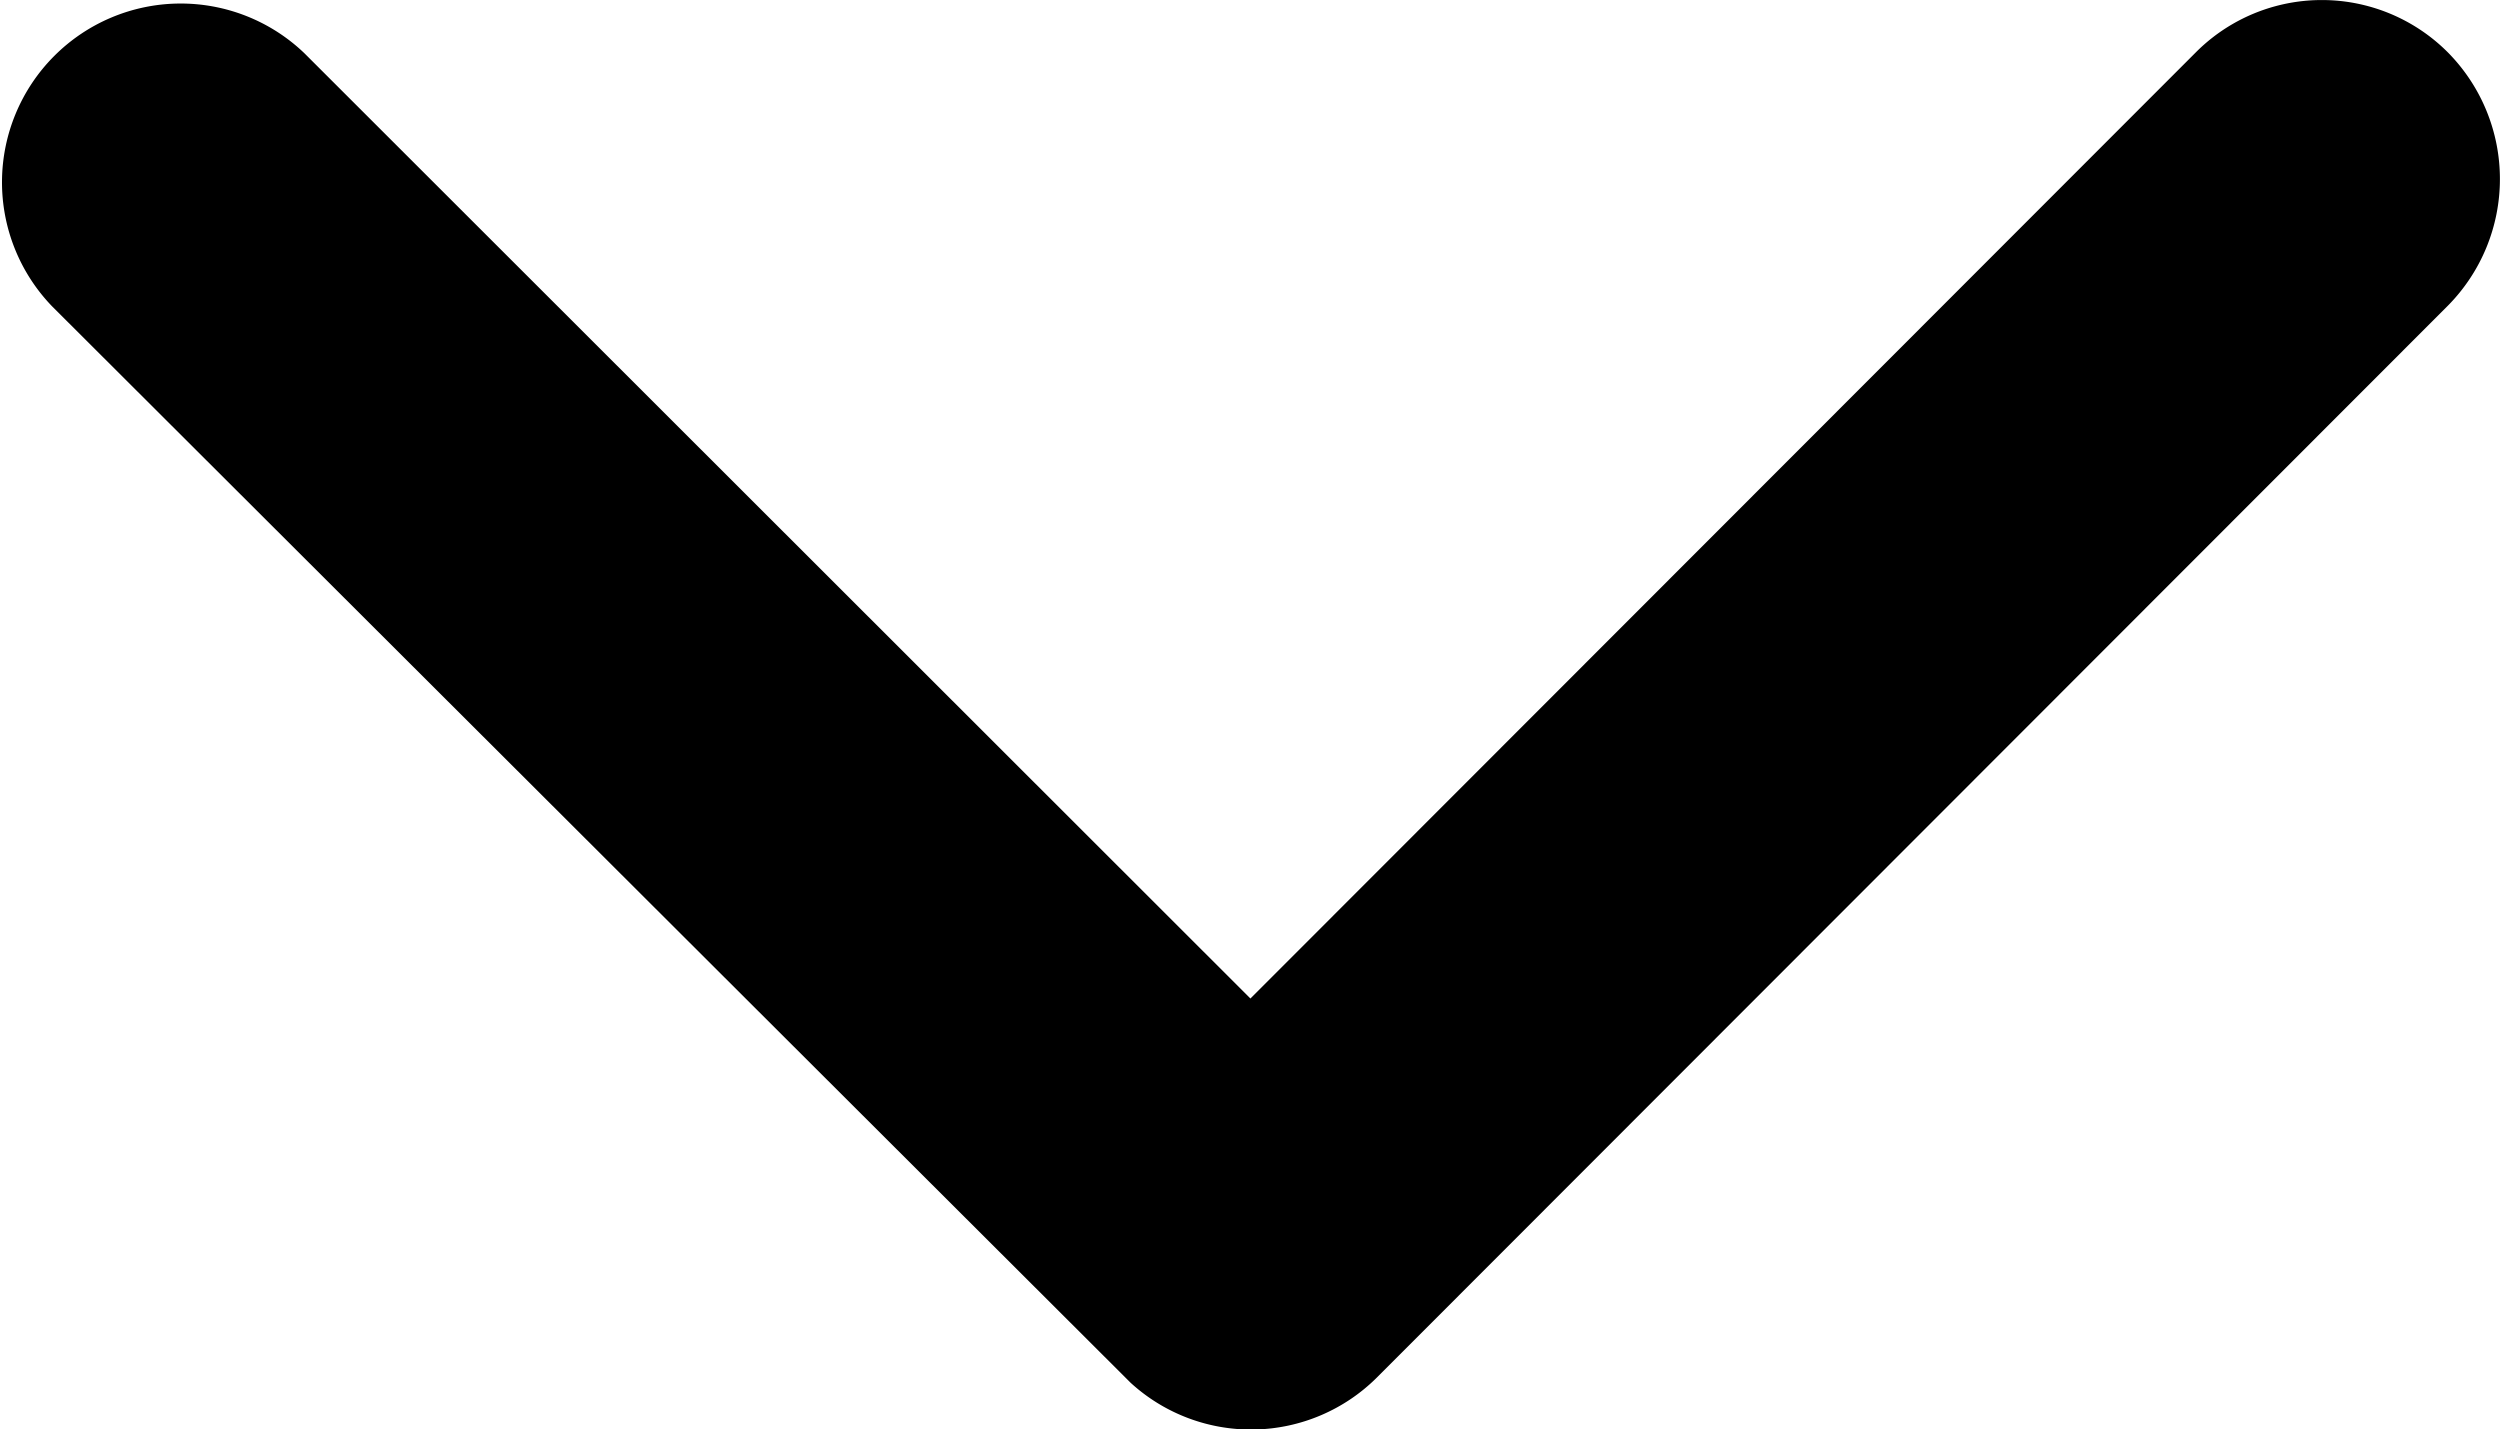
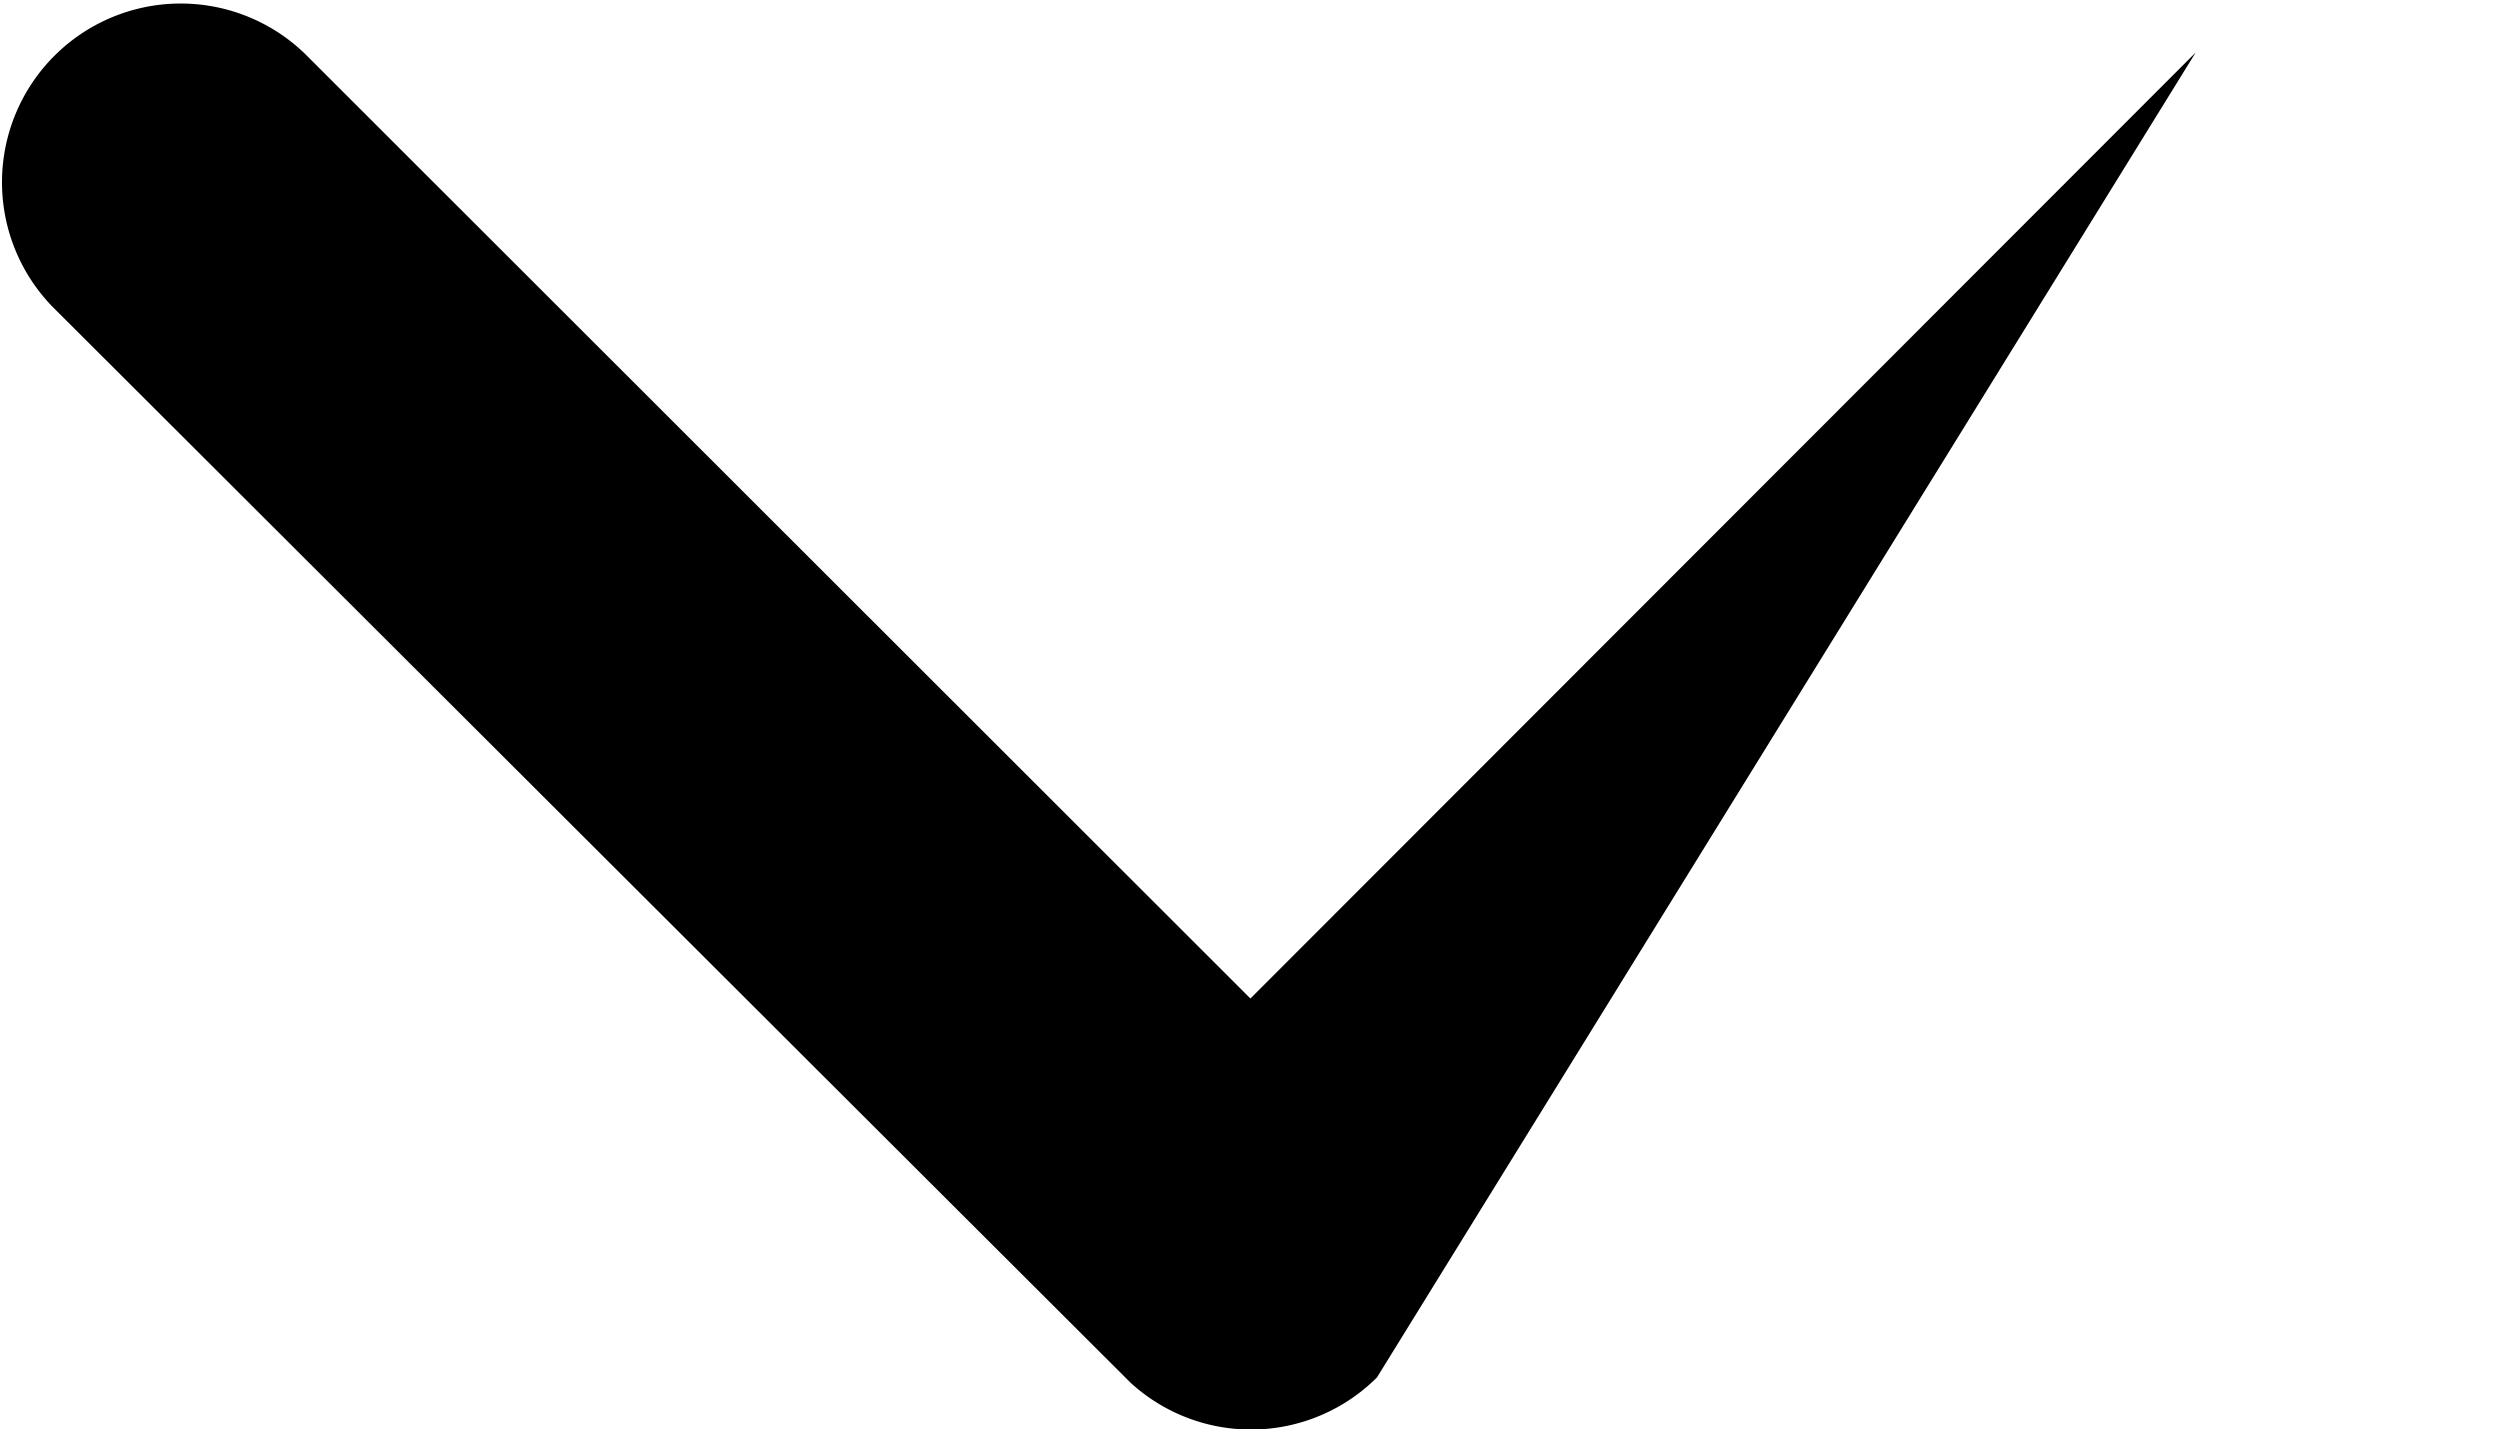
<svg xmlns="http://www.w3.org/2000/svg" width="29.992" height="17.148" viewBox="0 0 29.992 17.148">
-   <path id="Icon_ionic-ios-arrow-down" data-name="Icon ionic-ios-arrow-down" d="M21.189,23.225l11.34-11.349a2.134,2.134,0,0,1,3.027,0,2.161,2.161,0,0,1,0,3.036L22.707,27.771a2.139,2.139,0,0,1-2.956.063L6.813,14.921A2.144,2.144,0,0,1,9.84,11.885Z" transform="translate(-6.188 -11.246)" />
+   <path id="Icon_ionic-ios-arrow-down" data-name="Icon ionic-ios-arrow-down" d="M21.189,23.225l11.34-11.349L22.707,27.771a2.139,2.139,0,0,1-2.956.063L6.813,14.921A2.144,2.144,0,0,1,9.84,11.885Z" transform="translate(-6.188 -11.246)" />
</svg>